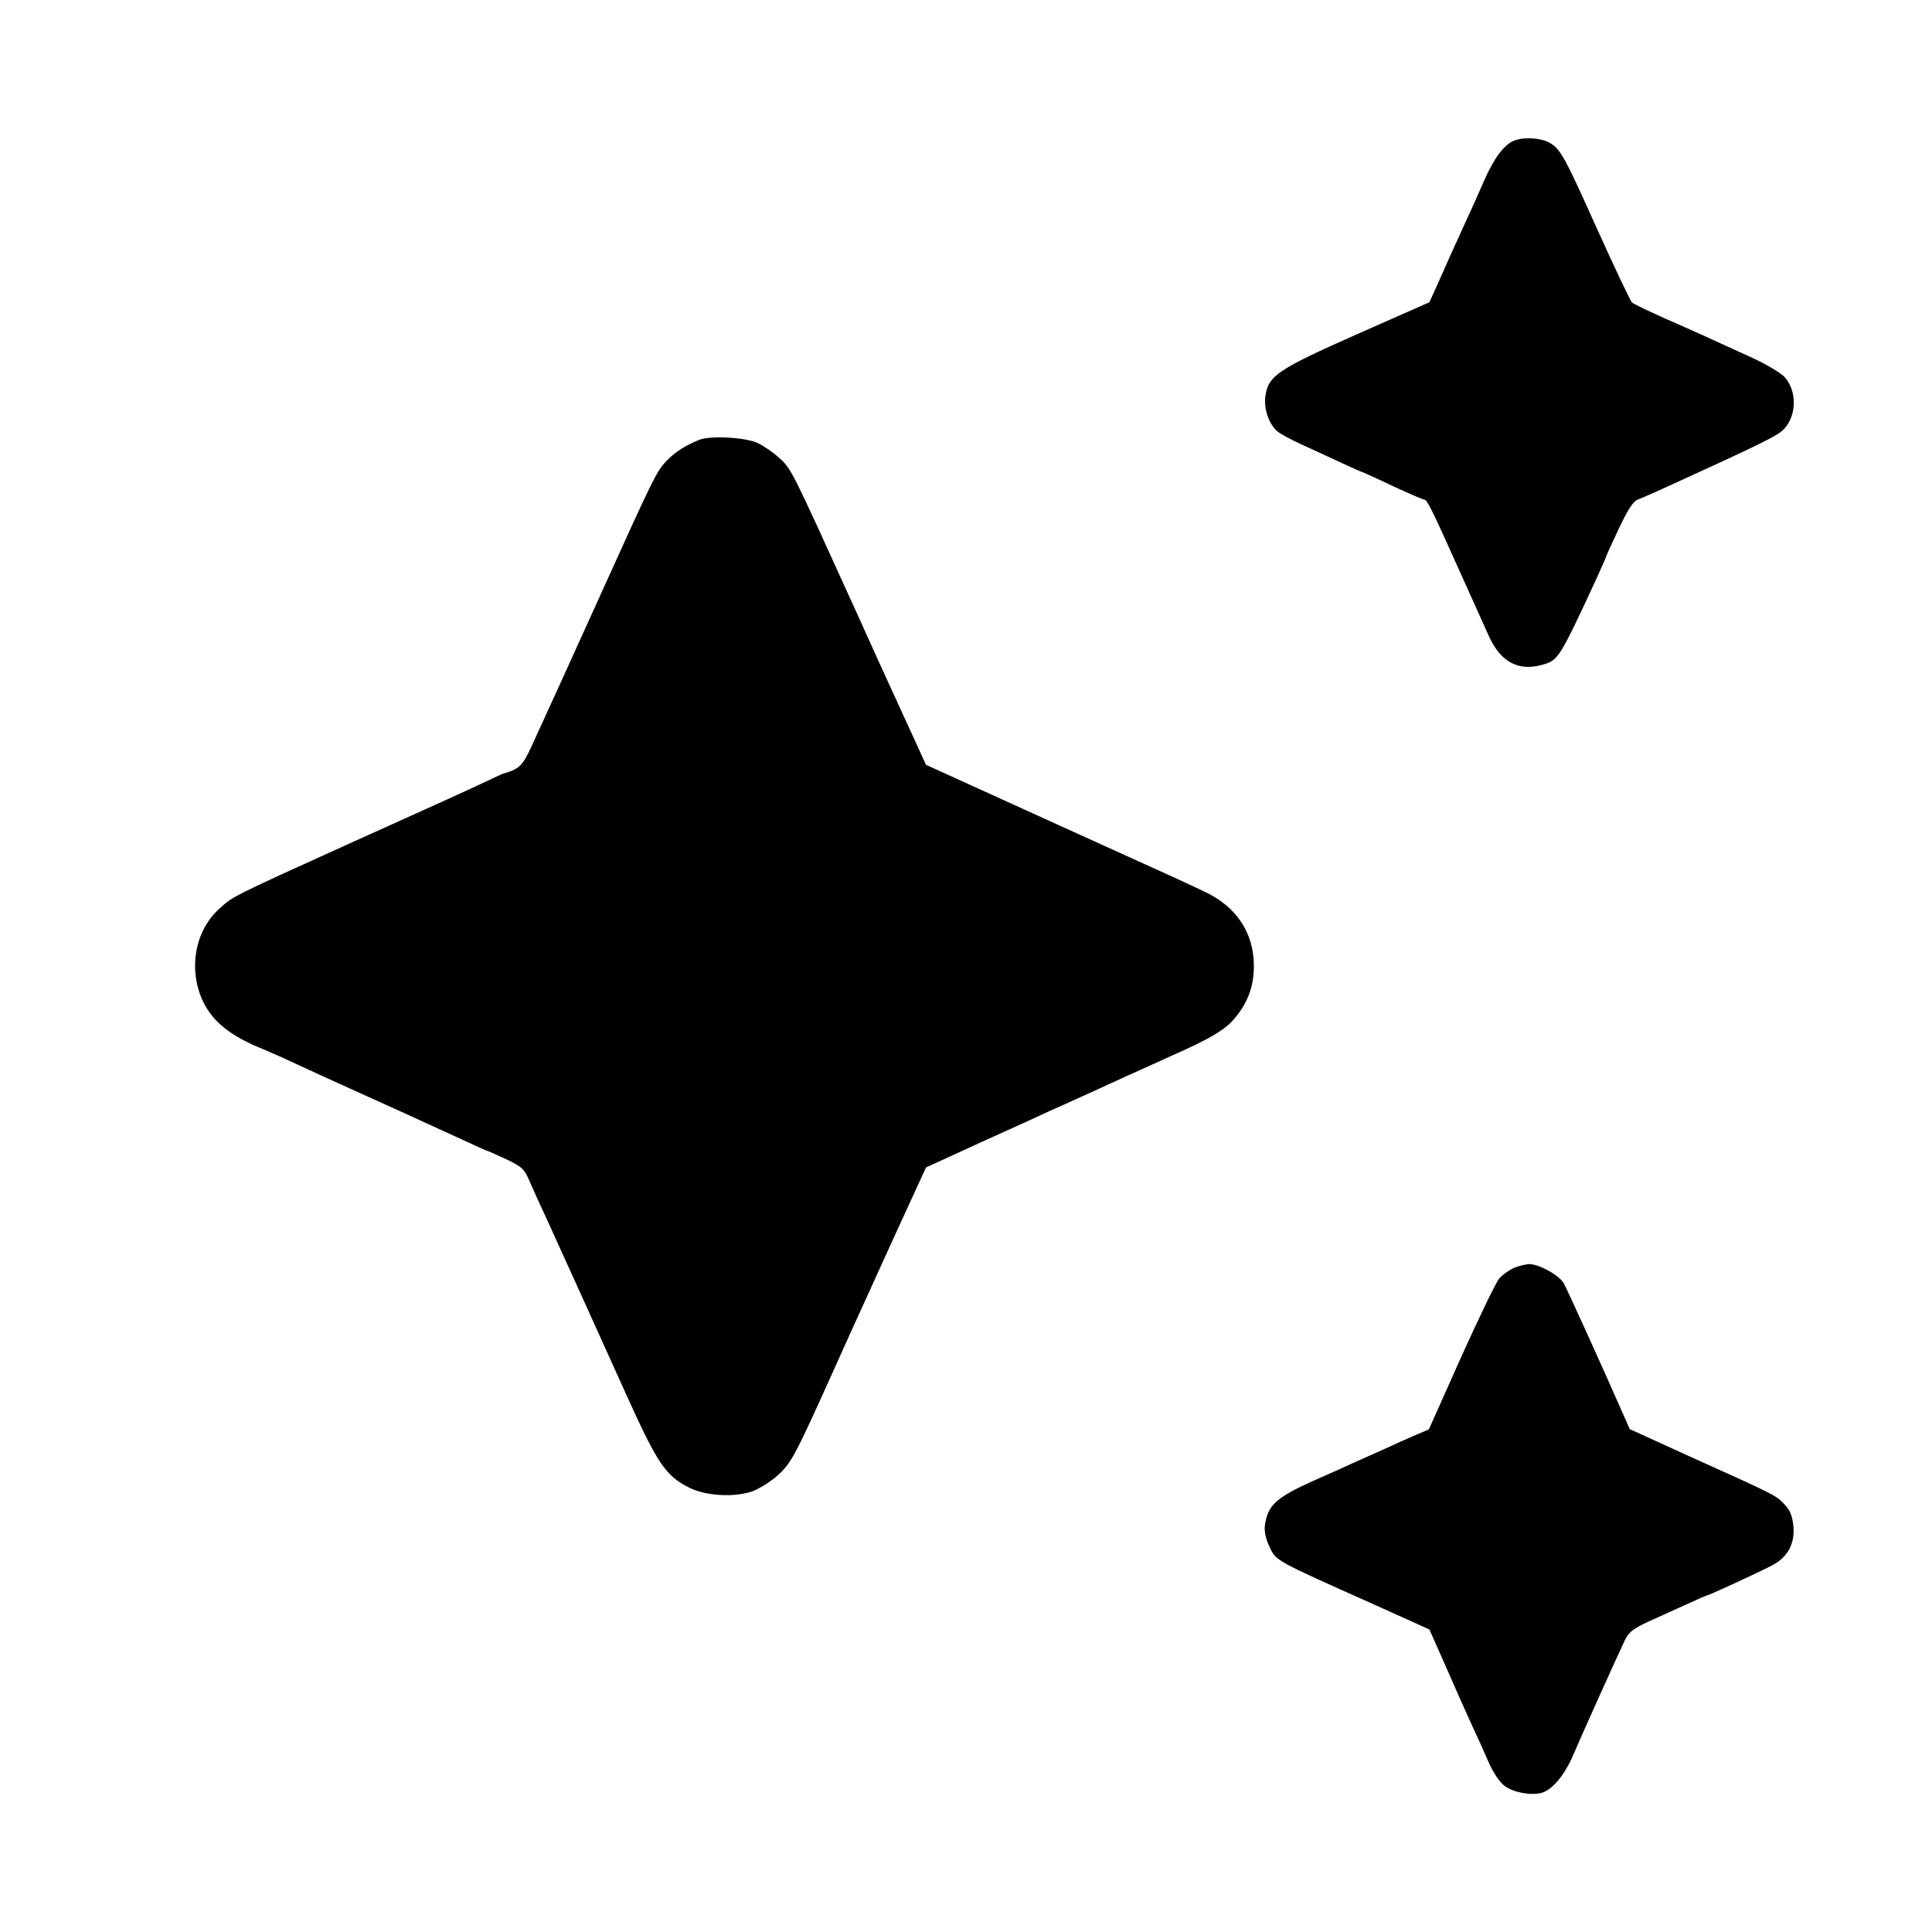
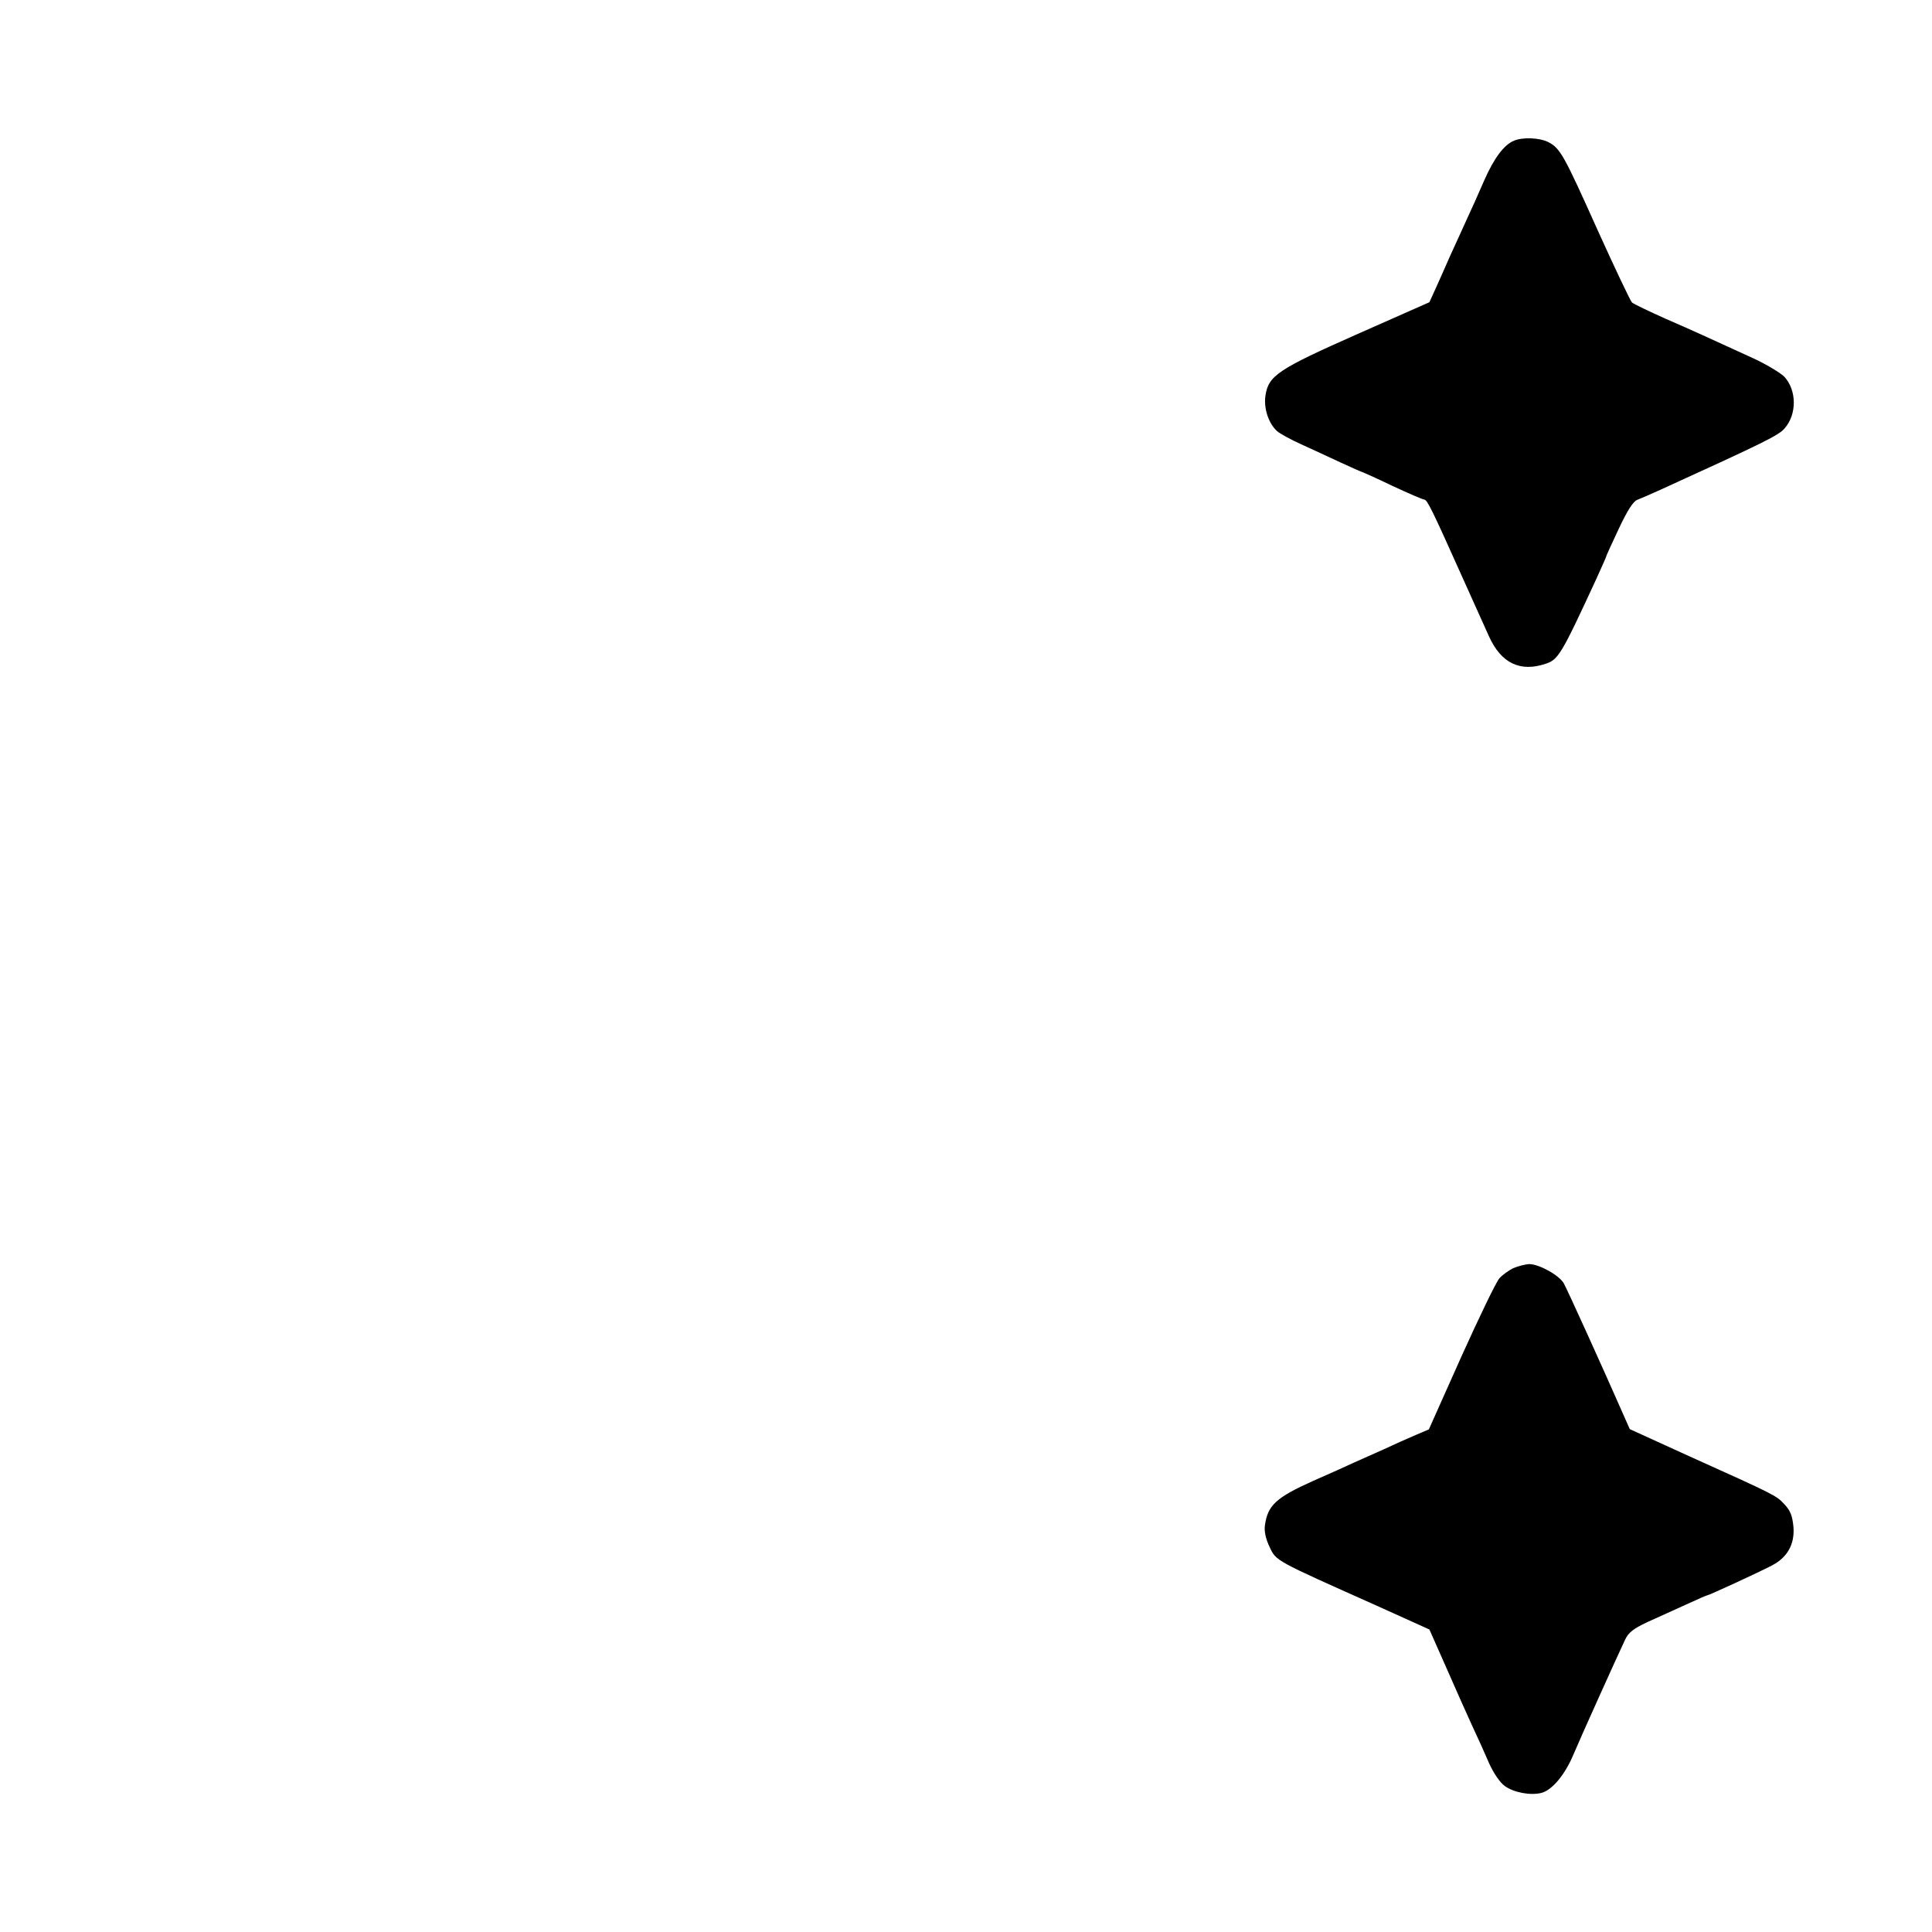
<svg xmlns="http://www.w3.org/2000/svg" version="1.0" width="700pt" height="700pt" viewBox="0 0 700 700" preserveAspectRatio="xMidYMid meet">
  <g transform="translate(0,700) scale(0.1,-0.1)" fill="#000000" stroke="none">
    <path d="M5485 6490 c-36 -15 -72 -63 -108 -145 -19 -44 -48 -109 -65 -145 -16 -36 -42 -92 -57 -125 -14 -33 -38 -85 -51 -115 l-25 -55 -260 -115 c-289 -128 -323 -151 -334 -223 -7 -46 11 -101 42 -129 10 -9 50 -31 88 -48 39 -18 103 -47 143 -66 41 -19 75 -34 77 -34 1 0 51 -22 109 -50 58 -27 111 -50 116 -50 11 0 28 -35 140 -285 40 -88 82 -183 95 -211 44 -97 113 -130 205 -99 46 15 57 33 184 308 20 44 36 80 36 82 0 2 20 46 45 99 31 66 52 99 67 105 13 5 50 21 83 36 382 174 430 198 451 223 45 51 44 138 -1 187 -14 14 -65 45 -113 67 -177 81 -209 96 -317 143 -60 27 -115 53 -122 59 -6 6 -62 124 -124 261 -122 272 -136 298 -179 320 -31 16 -93 19 -125 5z" />
-     <path d="M2535 5407 c-52 -21 -89 -44 -122 -79 -34 -36 -47 -62 -235 -478 -102 -226 -188 -414 -253 -556 -32 -69 -44 -81 -105 -98 -3 -1 -30 -14 -60 -28 -77 -36 -120 -56 -500 -227 -422 -191 -417 -189 -466 -234 -87 -79 -112 -215 -61 -330 35 -77 101 -131 222 -179 22 -9 78 -34 125 -56 47 -22 108 -50 135 -62 149 -67 356 -161 453 -206 52 -24 95 -44 98 -44 2 0 33 -14 68 -30 57 -27 66 -36 84 -78 12 -27 37 -84 58 -128 29 -63 168 -370 294 -649 113 -250 142 -292 227 -335 59 -30 162 -36 227 -14 25 9 66 34 92 57 45 40 61 67 150 262 35 78 90 198 115 255 11 25 78 170 147 323 l127 277 205 94 c113 51 228 103 255 116 28 12 73 33 100 45 28 13 100 45 160 73 61 27 137 62 170 77 132 58 187 90 221 127 53 59 77 121 77 198 0 120 -63 215 -178 269 -74 35 -40 20 -570 260 l-440 200 -47 103 c-26 57 -61 132 -77 168 -17 36 -77 169 -134 295 -234 515 -229 505 -275 547 -23 21 -59 45 -79 54 -47 20 -168 26 -208 11z" />
    <path d="M5485 2406 c-16 -7 -40 -24 -52 -37 -12 -13 -74 -142 -139 -286 l-117 -262 -47 -20 c-26 -11 -78 -34 -116 -52 -38 -17 -88 -39 -110 -49 -23 -11 -88 -40 -145 -65 -136 -61 -166 -89 -176 -162 -3 -21 3 -49 17 -78 24 -51 17 -47 382 -210 l197 -89 62 -140 c34 -78 76 -172 94 -211 18 -38 45 -98 60 -133 16 -36 40 -71 57 -83 33 -24 94 -35 133 -25 38 10 84 64 115 137 26 62 155 348 188 418 12 26 30 40 81 64 36 16 99 45 139 63 41 19 76 34 78 34 6 0 182 81 234 108 56 29 83 77 78 140 -4 40 -11 59 -33 82 -30 32 -32 33 -345 174 l-215 98 -27 61 c-68 155 -199 444 -212 467 -16 29 -89 70 -126 70 -14 -1 -38 -7 -55 -14z" />
  </g>
</svg>